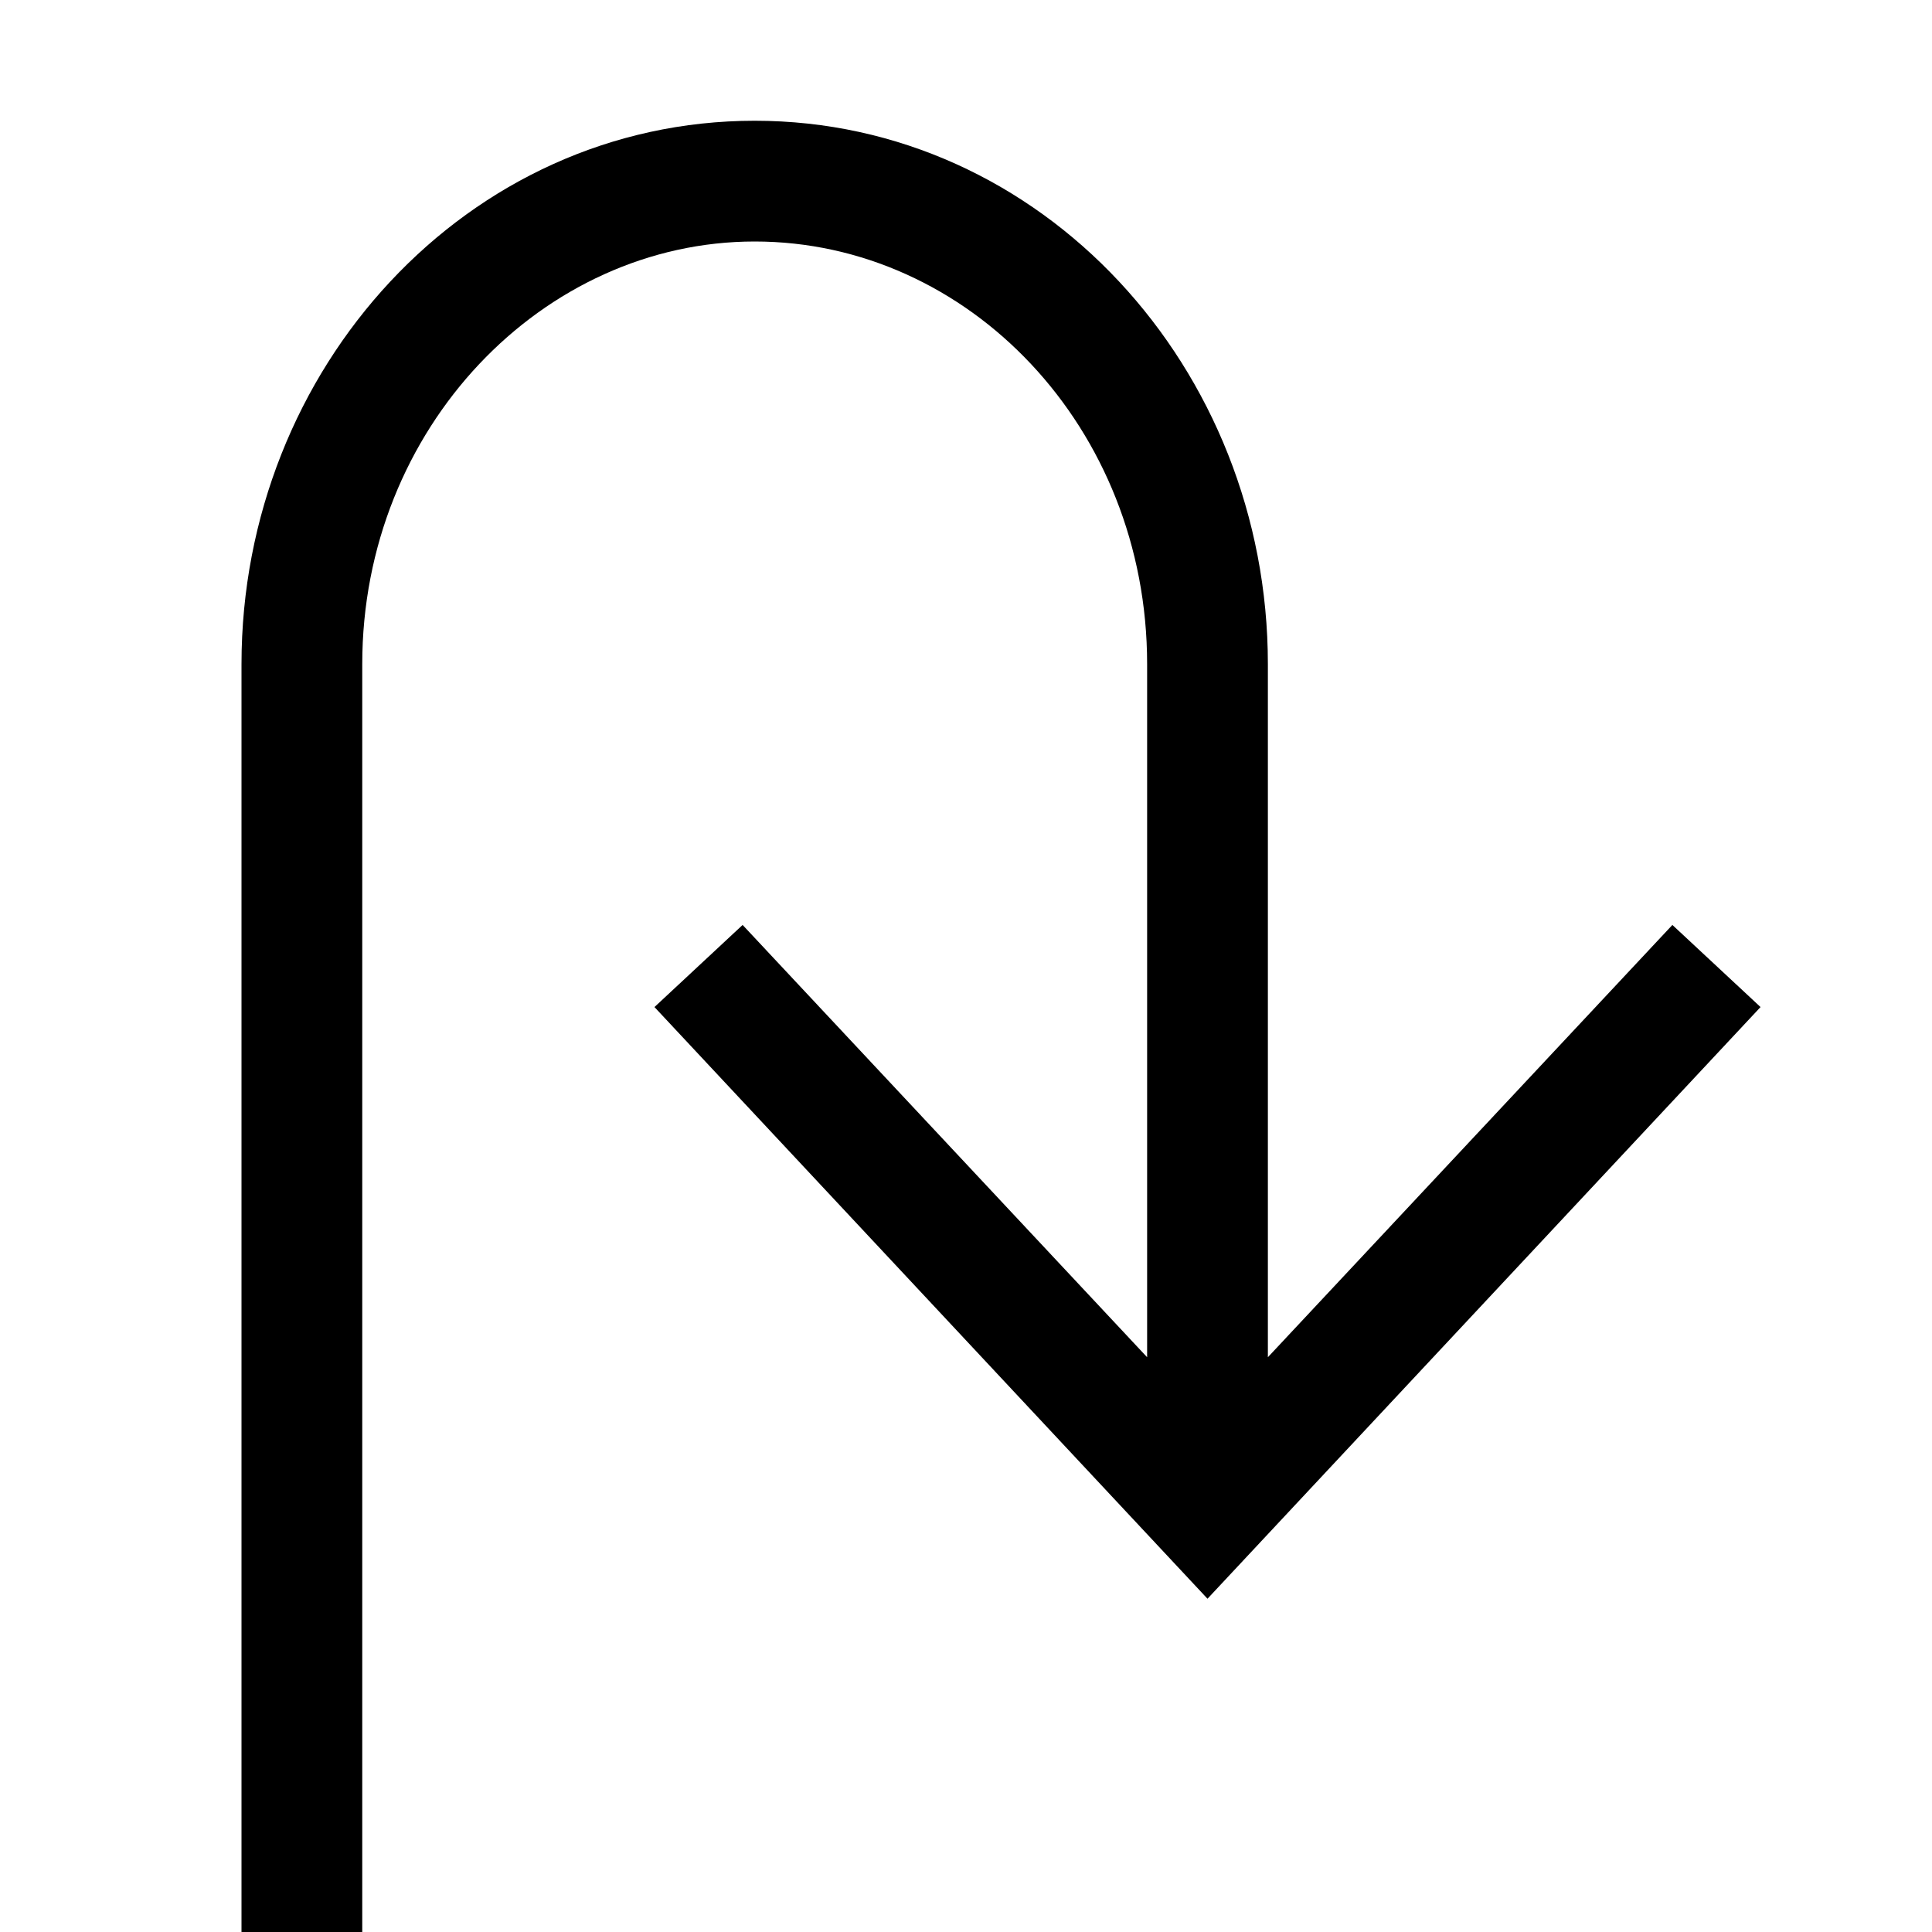
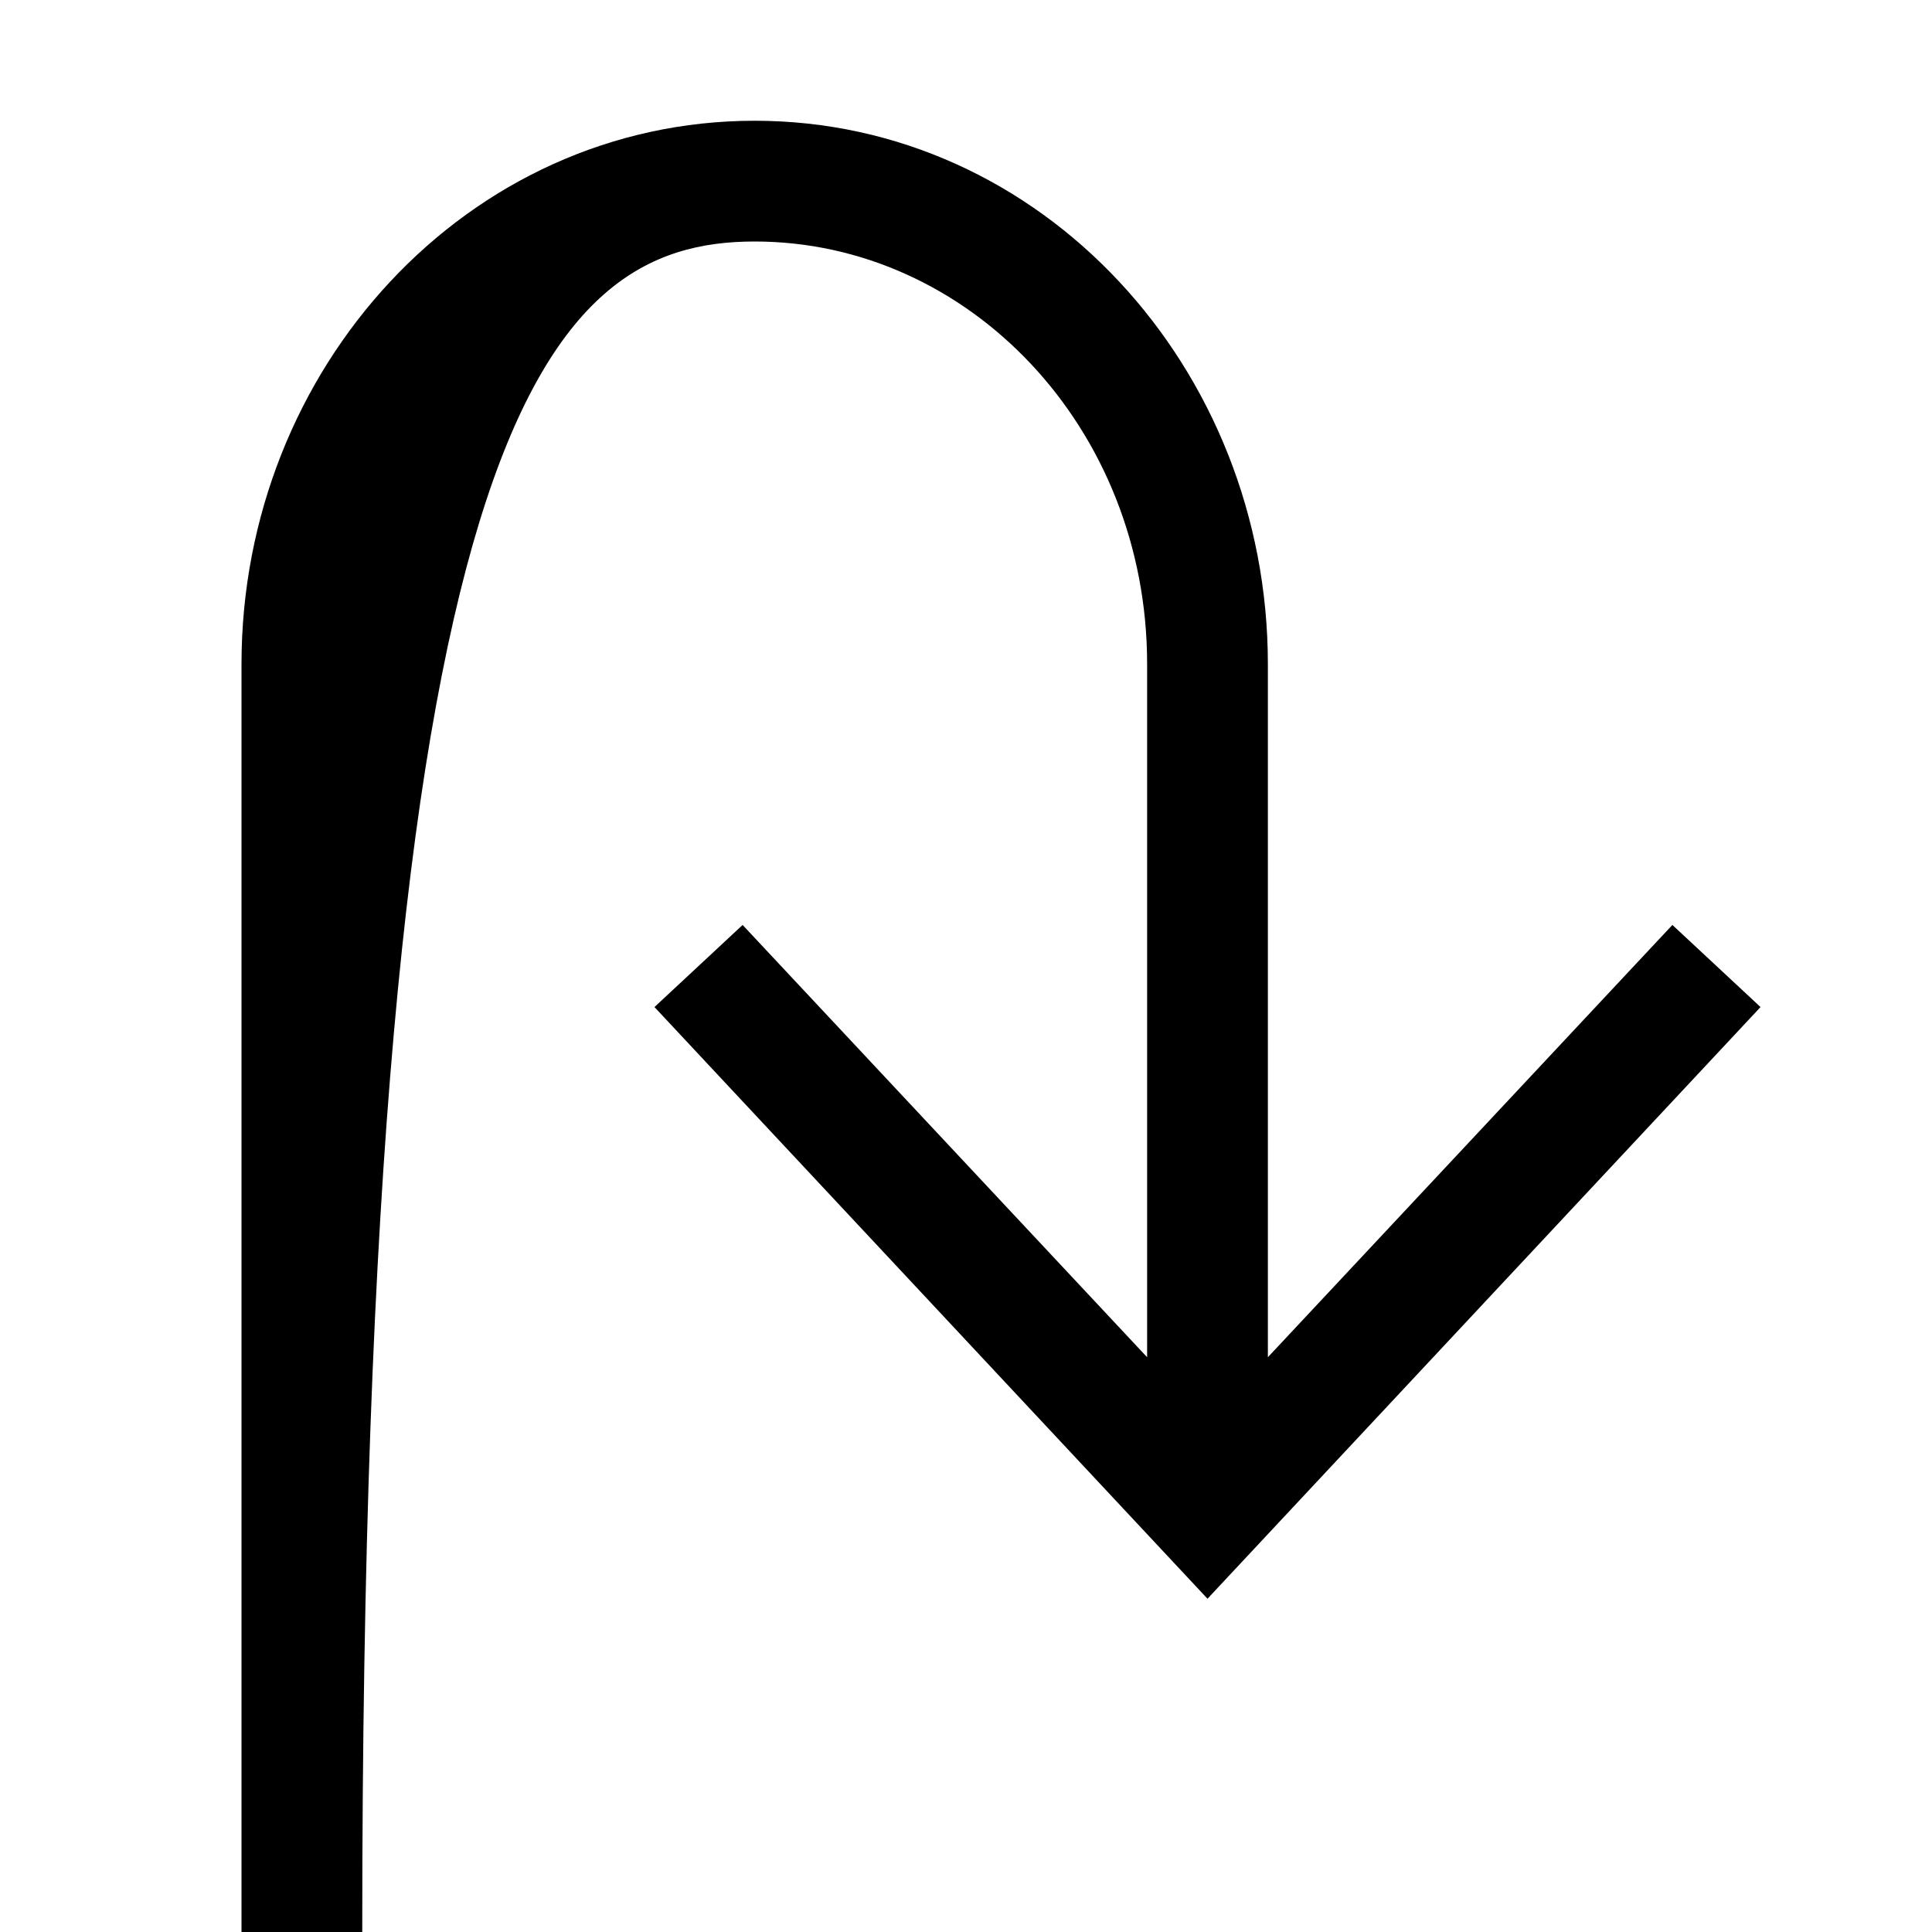
<svg xmlns="http://www.w3.org/2000/svg" width="16" height="16" fill="none">
-   <path fill="currentColor" d="M6.25 2C8.02 2 9.5 3.54 9.5 5.5v5.74L6.15 7.66l-.73.68 4.58 4.9 4.58-4.9-.73-.68-3.35 3.58V5.5C10.5 3.05 8.63 1 6.25 1S2 3.05 2 5.5V16h1V5.5C3 3.54 4.5 2 6.25 2Z" />
+   <path fill="currentColor" d="M6.25 2C8.02 2 9.5 3.54 9.5 5.5v5.74L6.15 7.66l-.73.68 4.58 4.9 4.58-4.9-.73-.68-3.35 3.58V5.5C10.5 3.05 8.63 1 6.25 1S2 3.05 2 5.5V16h1C3 3.54 4.5 2 6.25 2Z" />
</svg>